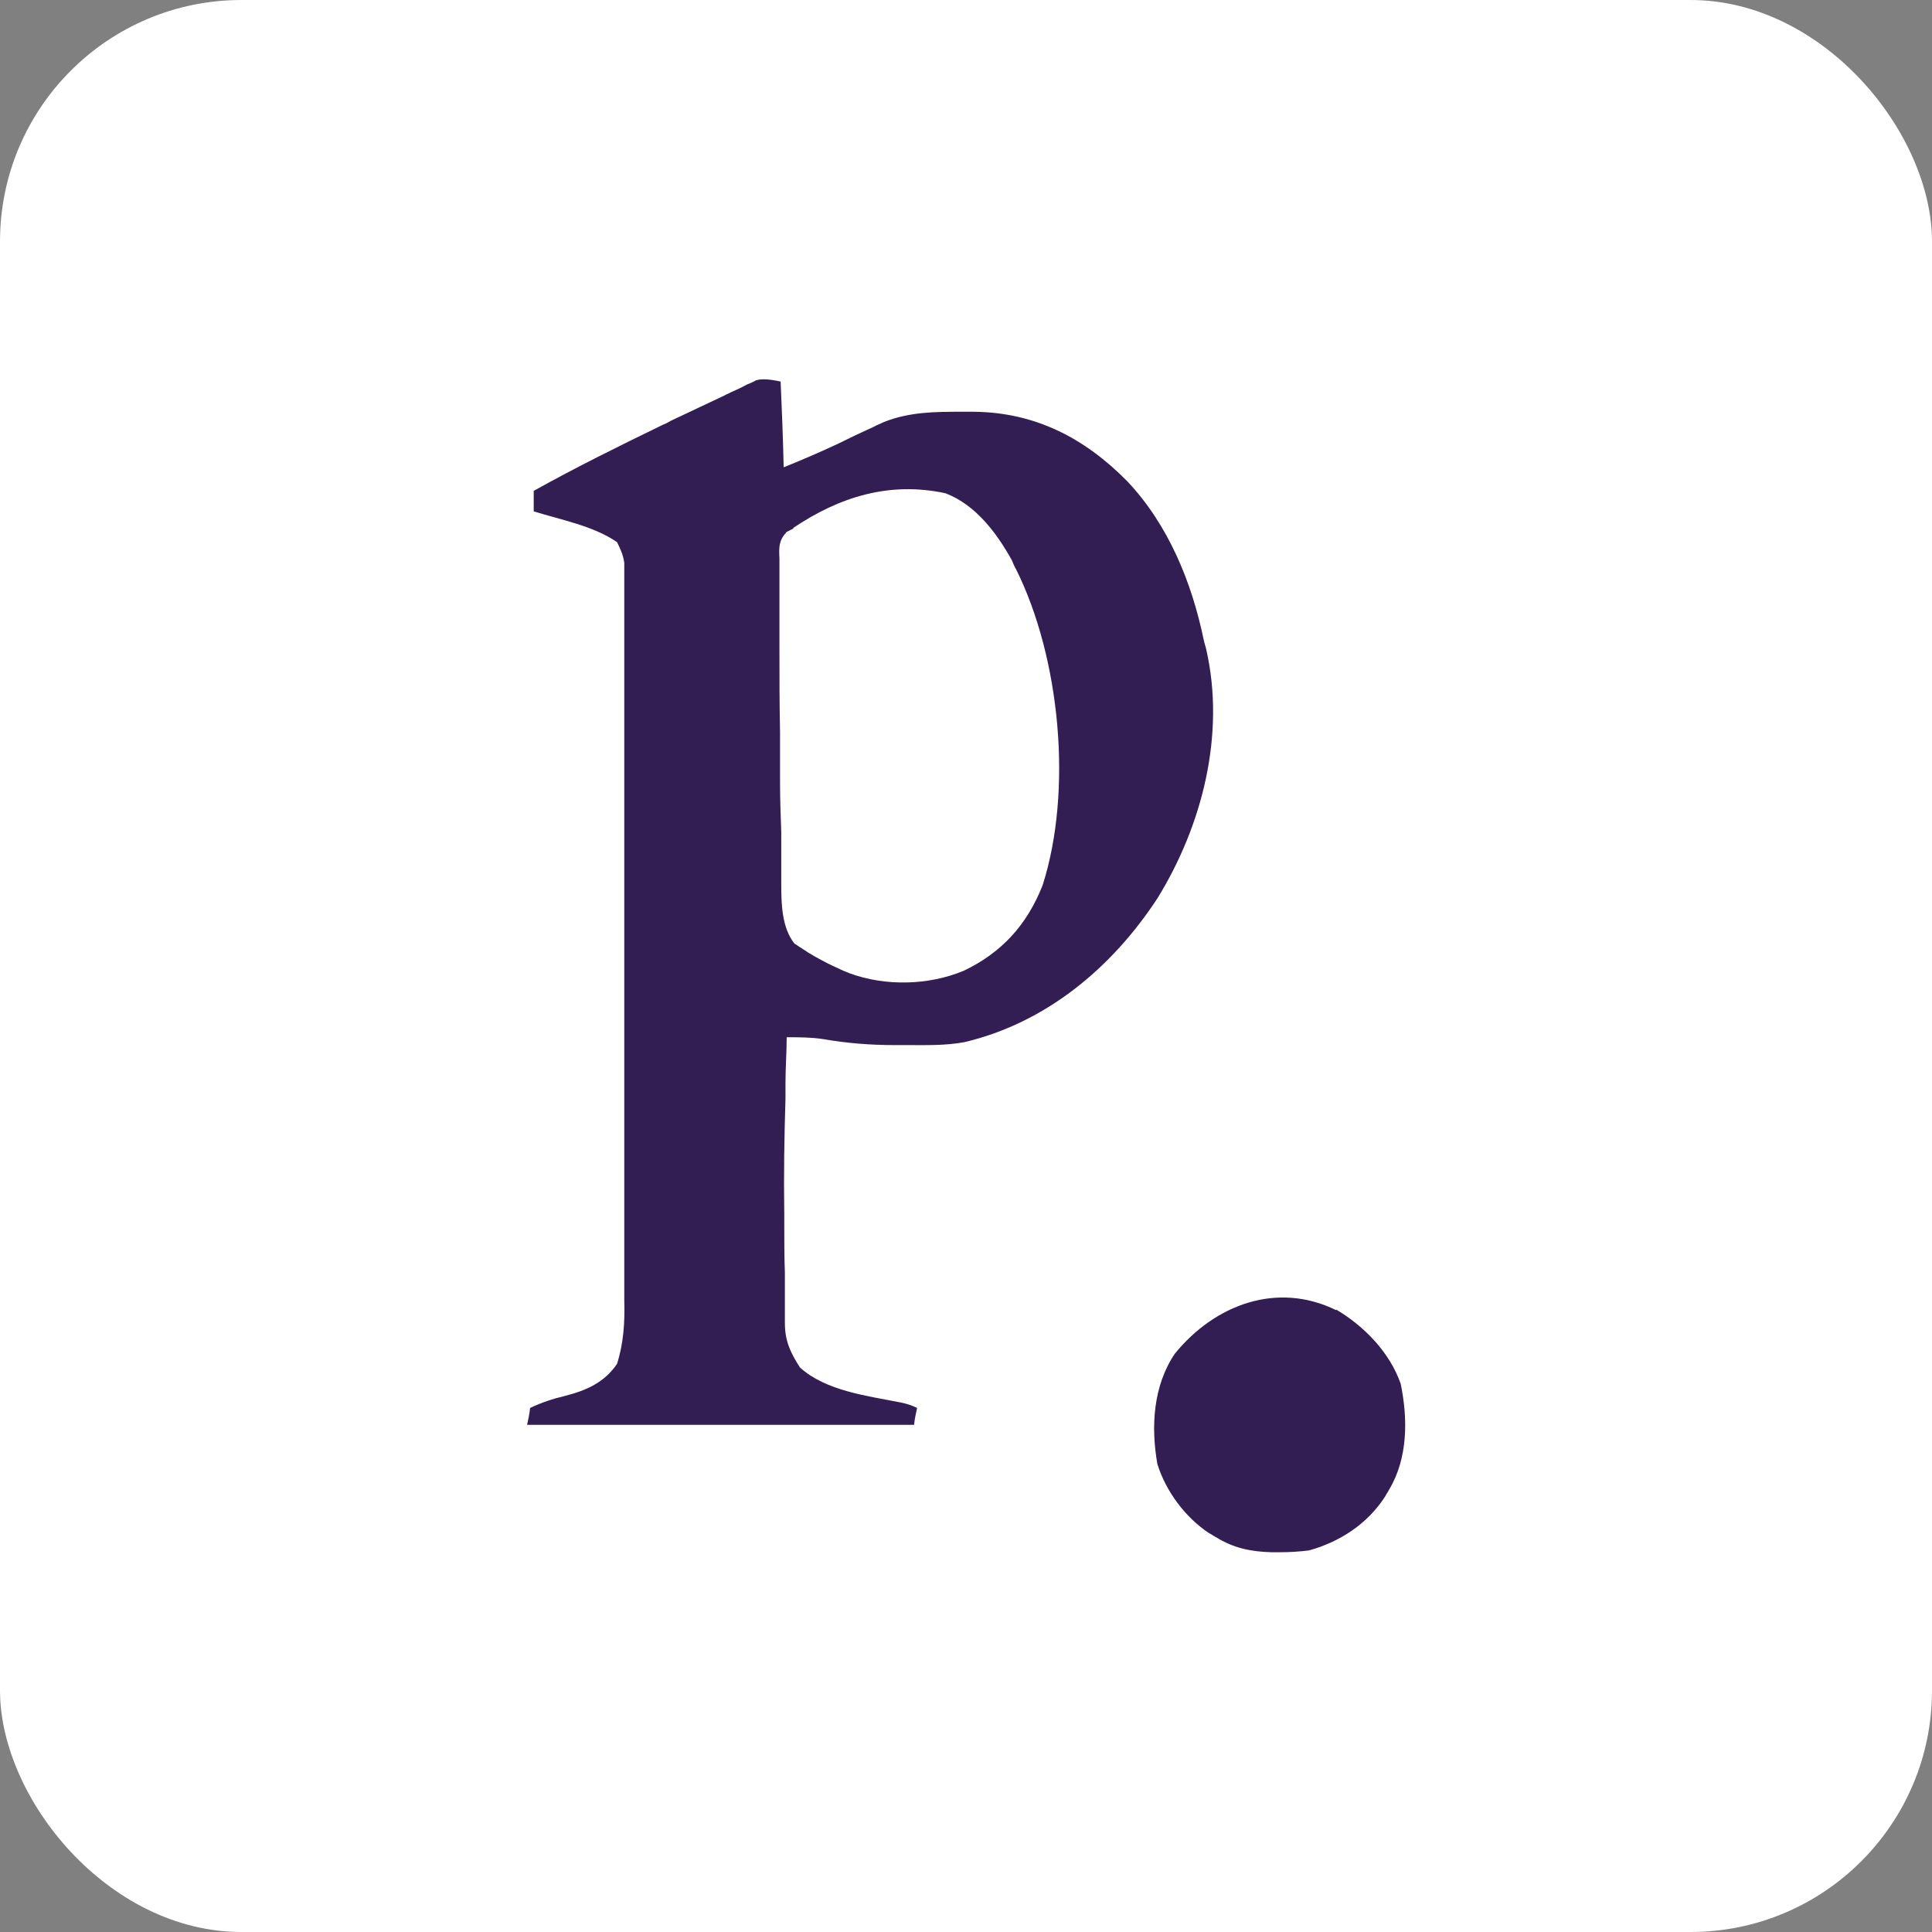
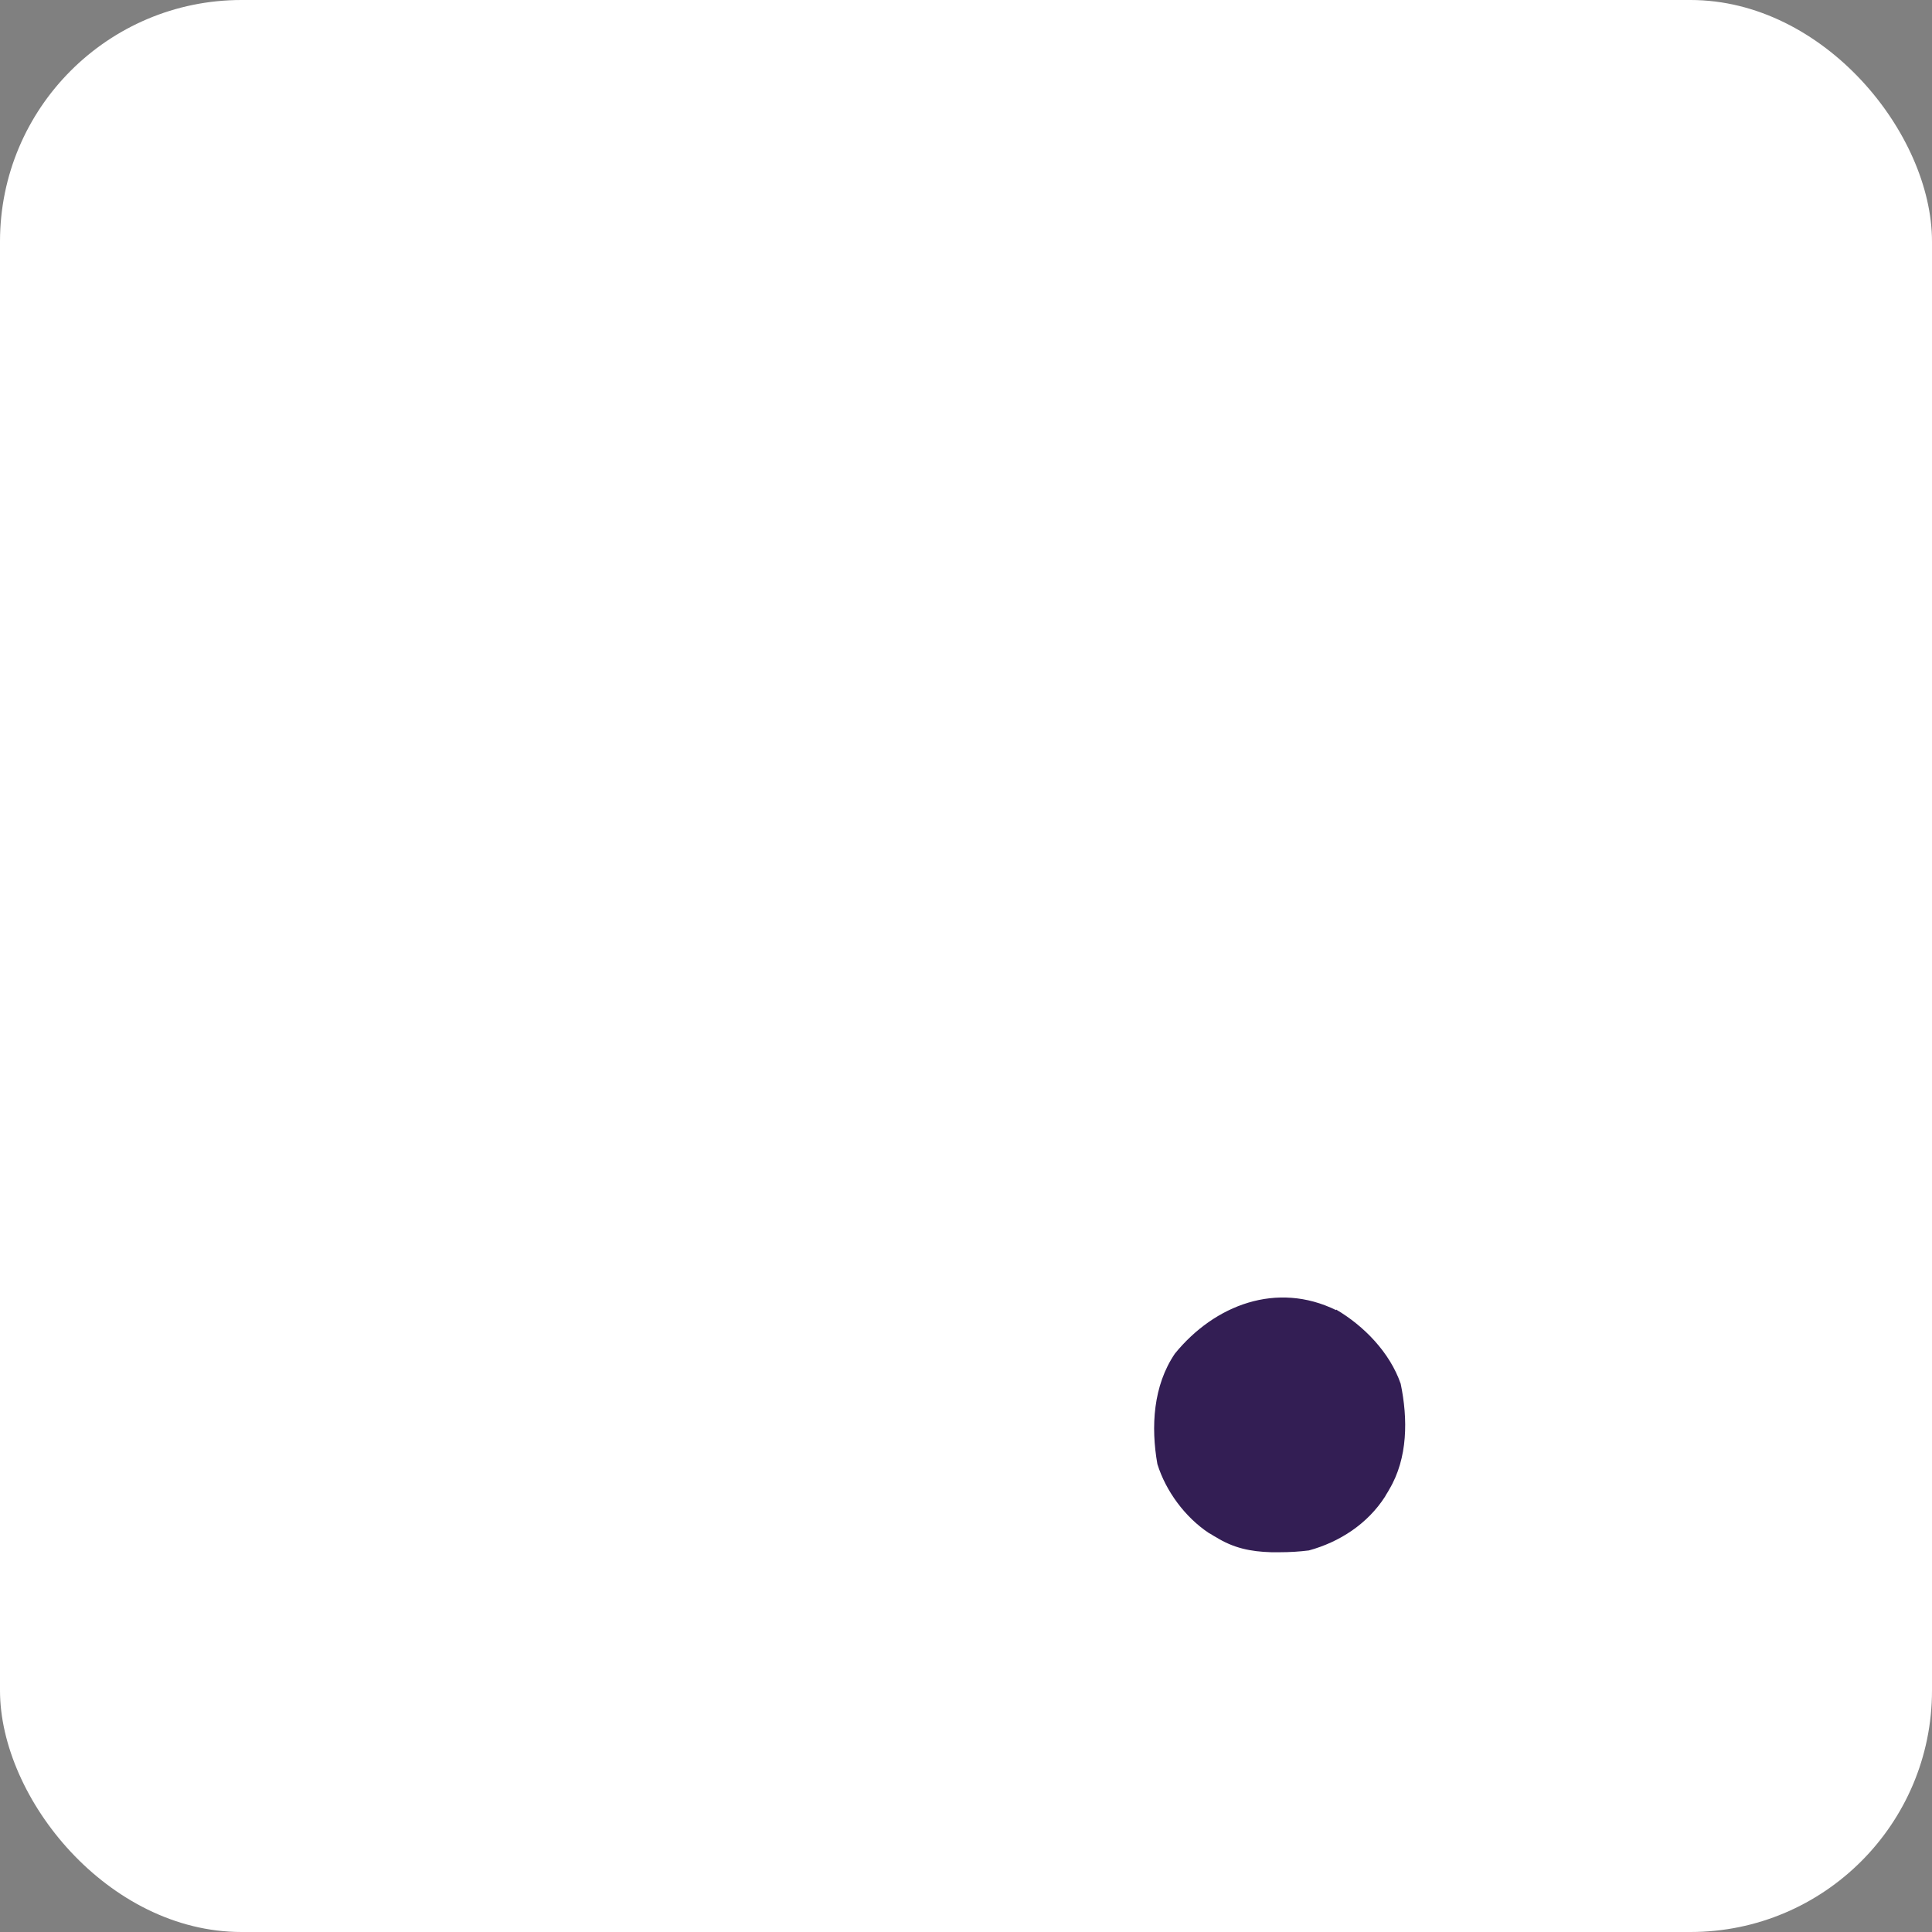
<svg xmlns="http://www.w3.org/2000/svg" viewBox="0 0 32 32" version="1.1" id="Capa_1">
  <rect x="0" y="0" width="32" height="32" fill="#808080" stroke="none" />
  <defs>
    <style>
      .st0 {
        fill: #331e54;
      }

      .st1 {
        fill: #fff;
      }
    </style>
  </defs>
  <rect ry="4" rx="4" height="32" width="32" y="0" x="0" class="st1" />
  <g>
-     <path d="M12.93,6.33c.02.46.04.93.05,1.41.3-.12.6-.25.9-.39.2-.1.39-.19.59-.28.05-.03.11-.05.17-.08.43-.17.85-.17,1.3-.17.06,0,.13,0,.19,0,1.01.01,1.83.43,2.54,1.15.68.72,1.07,1.67,1.27,2.64.01.05.03.1.04.15.32,1.41-.07,2.92-.81,4.12-.76,1.16-1.85,2.06-3.19,2.38-.32.06-.63.05-.95.05-.07,0-.14,0-.21,0-.4,0-.79-.03-1.19-.1-.2-.03-.4-.03-.6-.03,0,.25-.02.51-.02.76,0,.09,0,.17,0,.26-.02.64-.03,1.27-.02,1.91v.14c0,.28,0,.56.01.83,0,.09,0,.19,0,.28,0,.14,0,.28,0,.42v.13c0,.3.09.49.25.74.43.39,1.12.47,1.67.58.1.02.19.05.27.09-.02.09-.04.18-.05.28h-6.41c.02-.09.04-.18.05-.28.19-.09.37-.15.58-.2.35-.09.65-.22.86-.53.11-.35.13-.69.12-1.05v-12.22c-.02-.13-.06-.22-.12-.34-.39-.27-.93-.37-1.38-.51v-.34c.7-.39,1.41-.74,2.13-1.09.05-.02.09-.04.14-.07.3-.14.59-.28.89-.42.03-.02.07-.03.1-.05.09-.04.18-.08.27-.13.05-.02.1-.04.15-.07.09-.03.23-.02.41.02h0s0,0,0,0ZM13.15,8.75s-.08.04-.12.06c-.13.14-.13.25-.12.44,0,.05,0,.1,0,.15,0,.11,0,.23,0,.34,0,.07,0,.13,0,.2,0,.26,0,.51,0,.77,0,.47,0,.95.01,1.42v.83c0,.27.01.55.02.82,0,.1,0,.21,0,.31,0,.14,0,.29,0,.43v.13c0,.32.01.72.22.98.04.02.07.05.11.07.04.03.08.05.12.08.04.02.08.05.12.07.04.02.07.04.11.06.11.06.22.11.33.16.04.02.08.03.12.05.6.22,1.31.2,1.89-.04.63-.3,1.05-.76,1.31-1.42.5-1.57.29-3.76-.44-5.23-.03-.05-.05-.1-.07-.15-.25-.45-.6-.92-1.1-1.11-.93-.2-1.76.06-2.53.58h0s0,0,0,0Z" class="st0" />
    <path d="M22.13,21.69c.46.27.89.71,1.07,1.23.12.58.12,1.23-.19,1.75-.02.04-.05.08-.07.12-.29.45-.75.75-1.26.89-.16.02-.32.03-.49.03-.04,0-.09,0-.13,0-.35-.01-.63-.07-.92-.25-.04-.02-.08-.05-.12-.07-.39-.26-.71-.69-.85-1.14-.11-.62-.07-1.3.29-1.83.66-.81,1.69-1.2,2.67-.72h0Z" class="st0" />
  </g>
</svg>